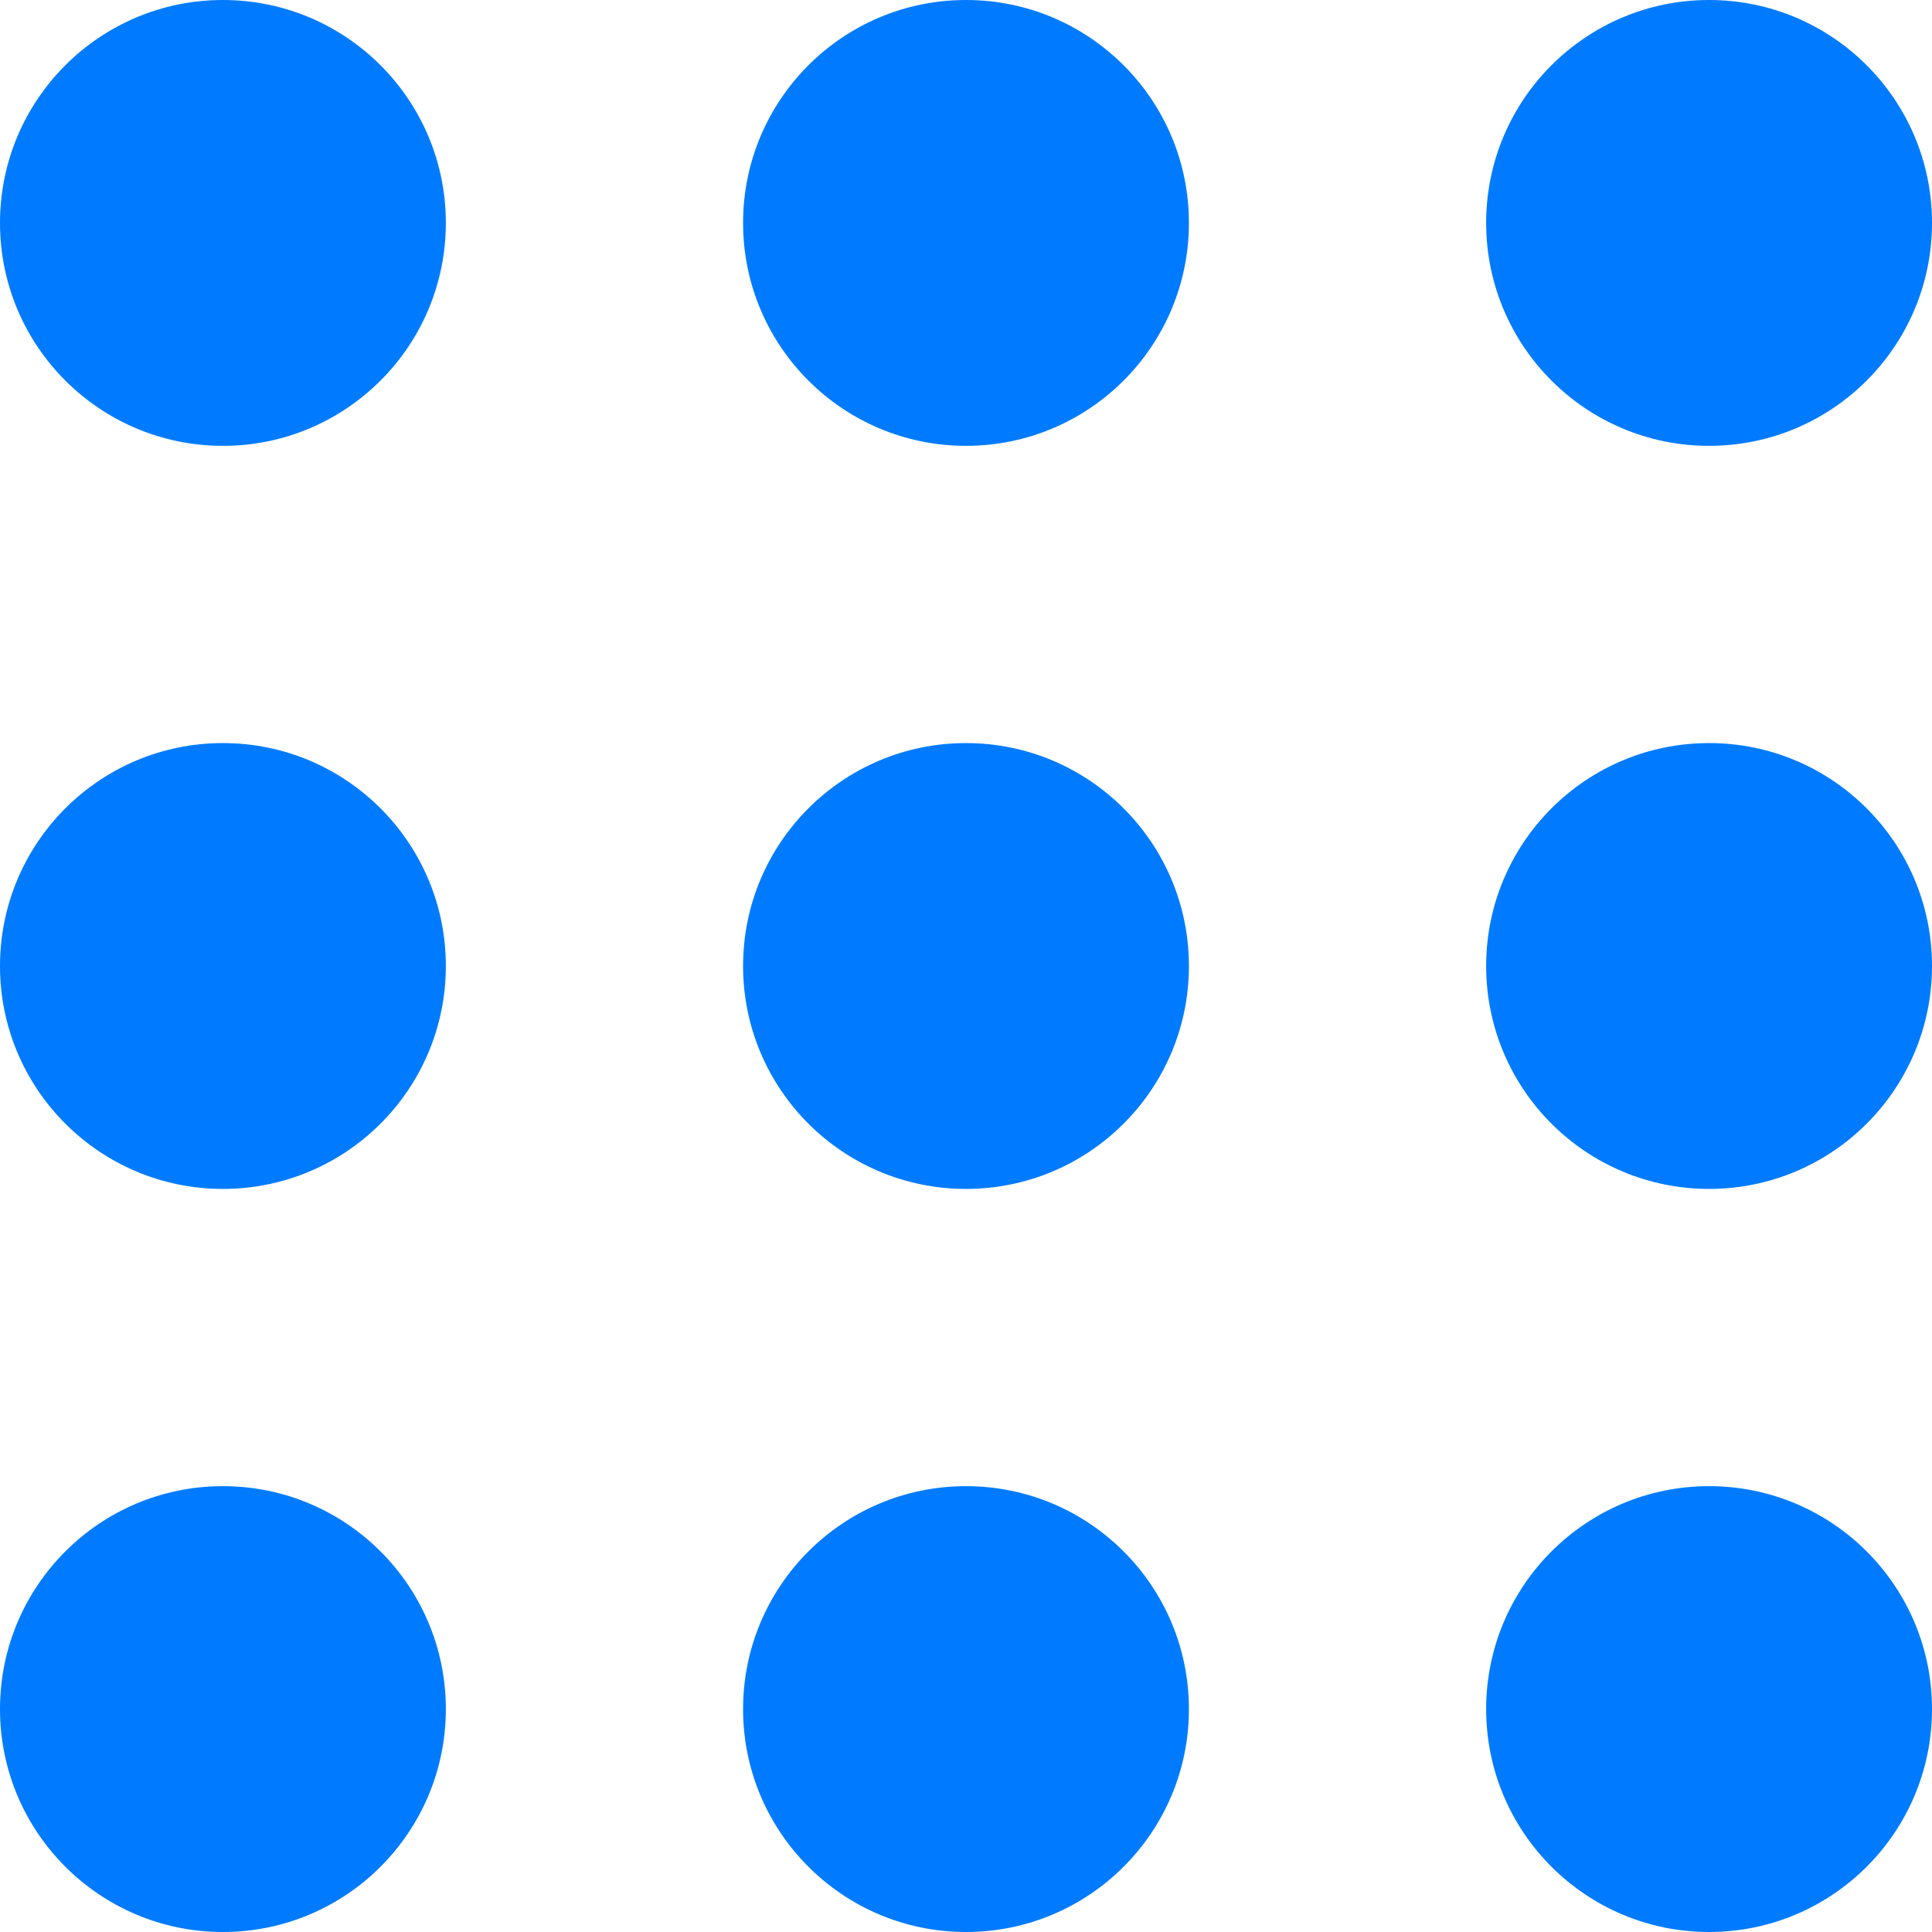
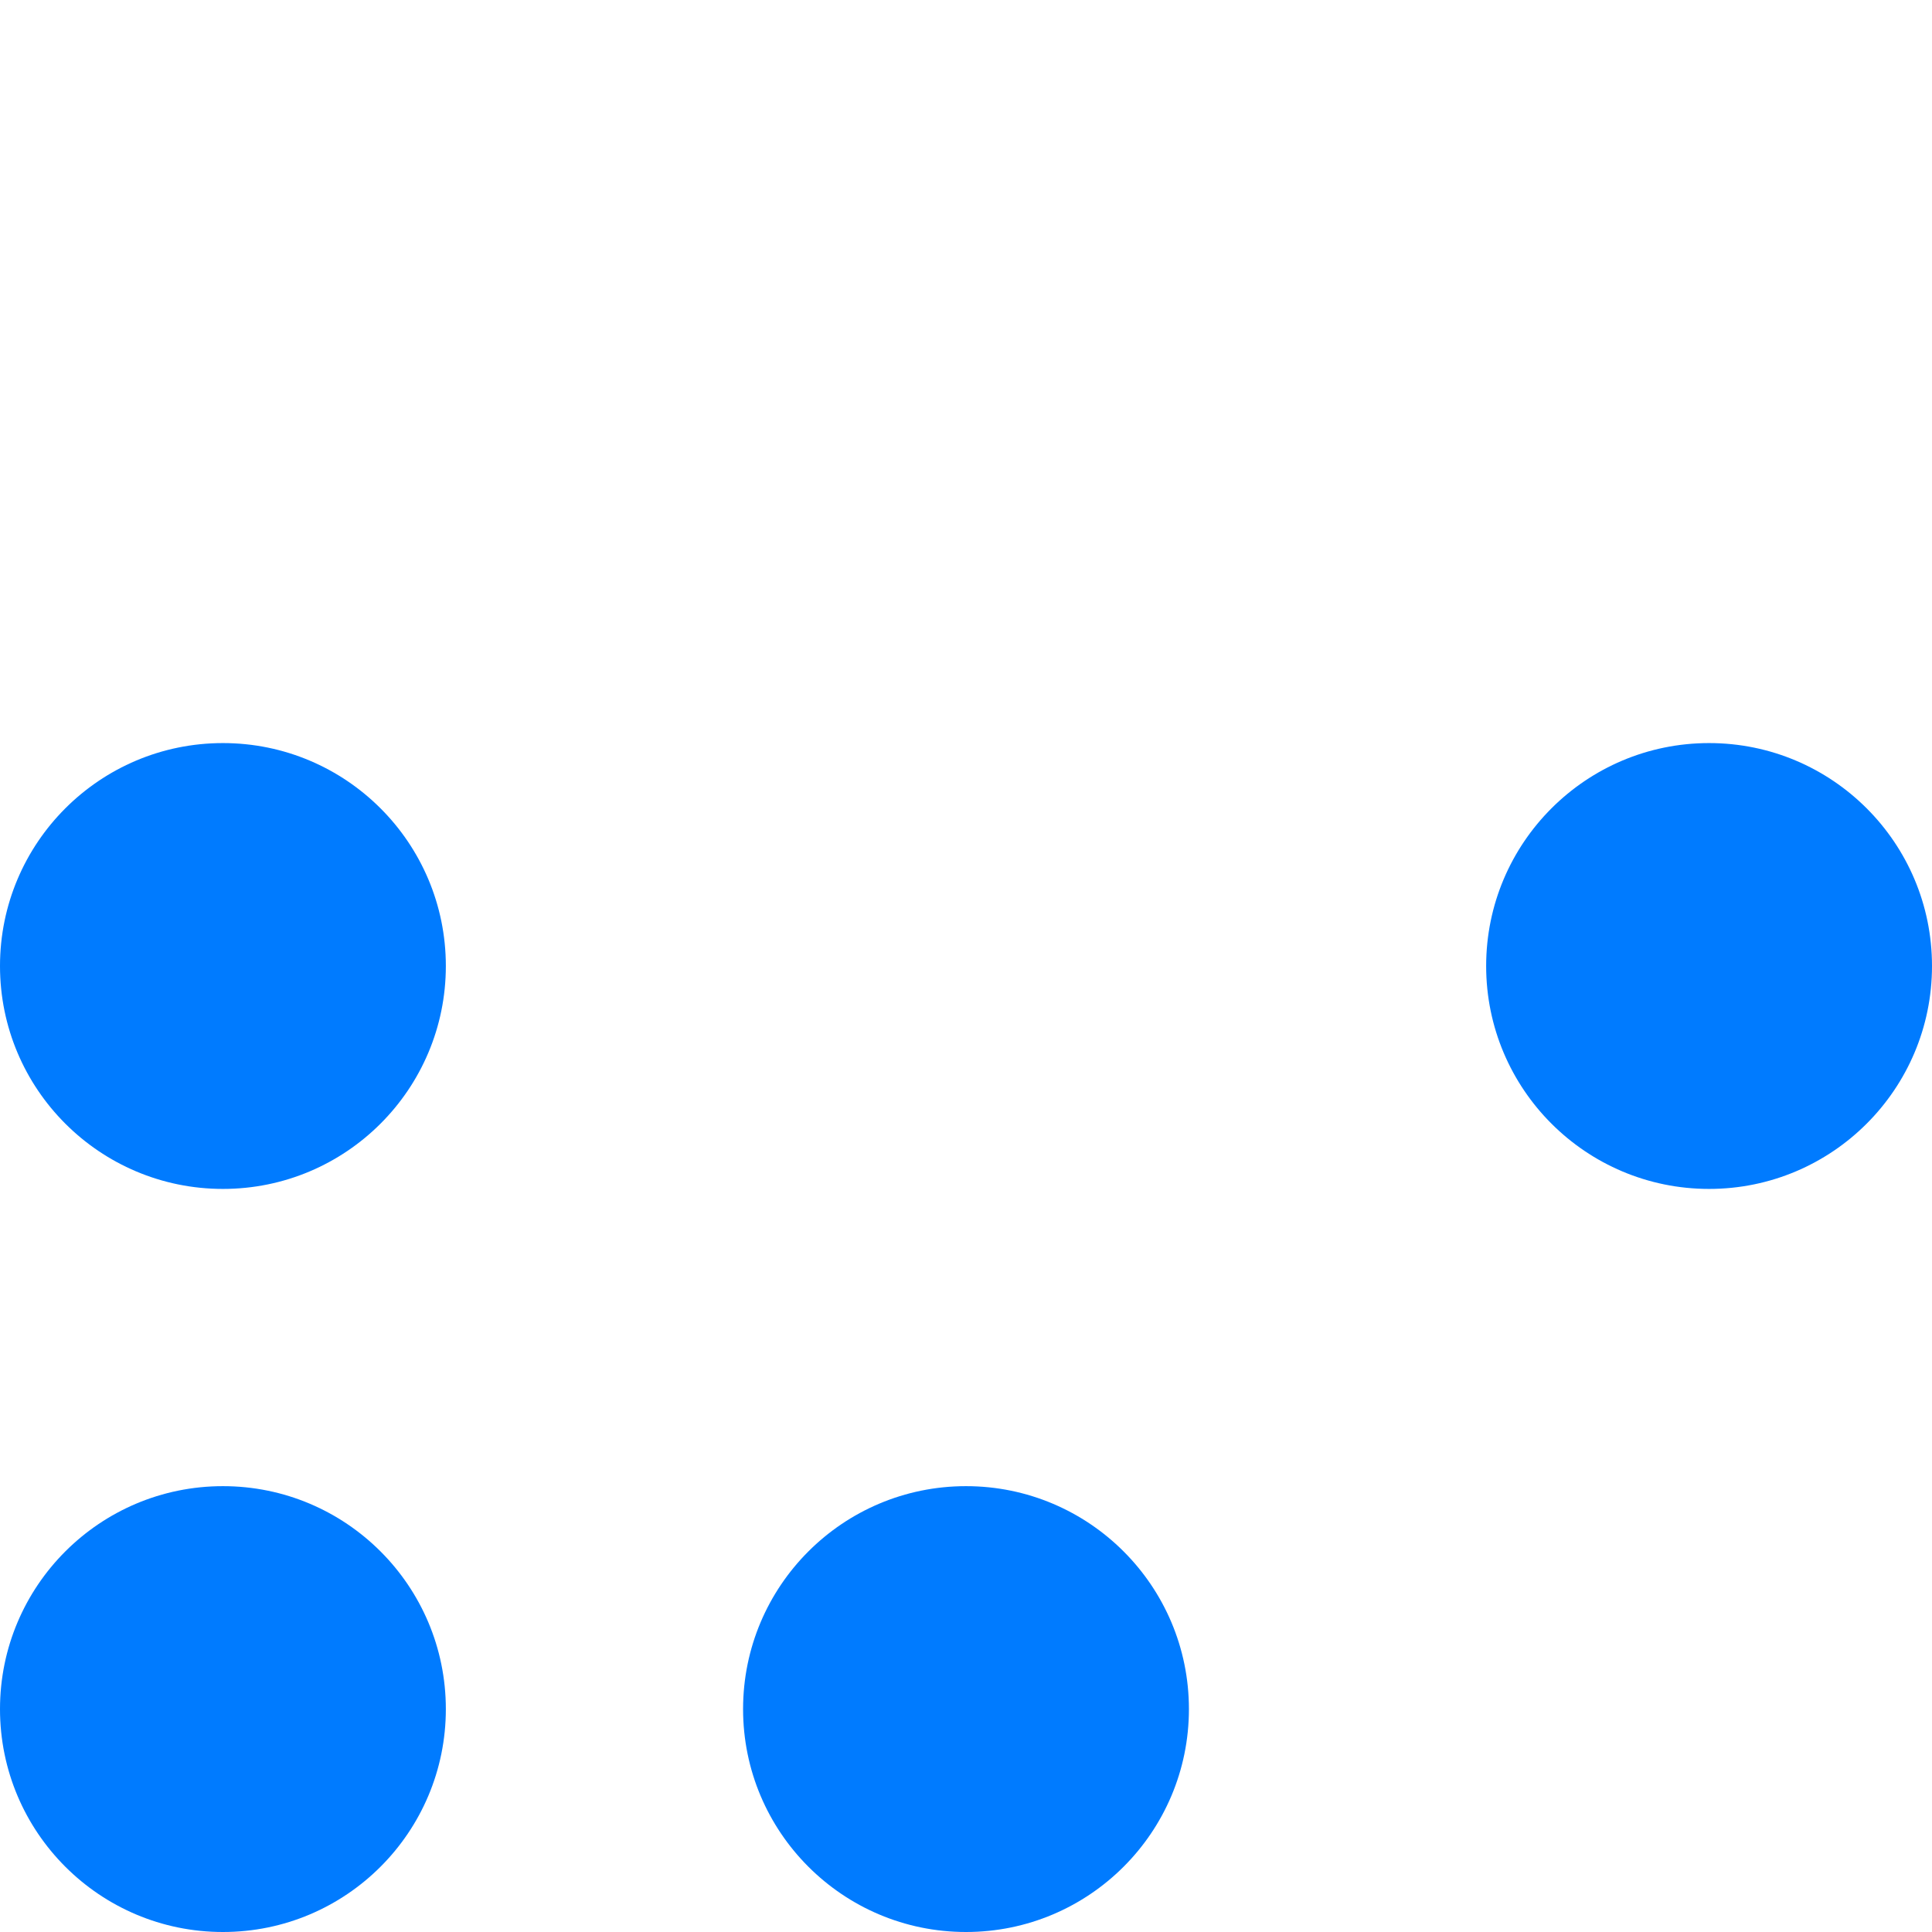
<svg xmlns="http://www.w3.org/2000/svg" width="13" height="13" viewBox="0 0 13 13">
  <g id="Group_17657" data-name="Group 17657" transform="translate(-168 -772)">
    <circle id="Ellipse_3192" data-name="Ellipse 3192" cx="1.5" cy="1.5" r="1.5" transform="translate(168 782)" fill="#007bff" />
    <circle id="Ellipse_3195" data-name="Ellipse 3195" cx="1.5" cy="1.5" r="1.5" transform="translate(168 777)" fill="#007bff" />
-     <circle id="Ellipse_3197" data-name="Ellipse 3197" cx="1.5" cy="1.5" r="1.5" transform="translate(168 772)" fill="#007bff" />
    <circle id="Ellipse_3193" data-name="Ellipse 3193" cx="1.5" cy="1.5" r="1.5" transform="translate(173 782)" fill="#007bff" />
-     <circle id="Ellipse_3200" data-name="Ellipse 3200" cx="1.5" cy="1.5" r="1.5" transform="translate(178 782)" fill="#007bff" />
-     <circle id="Ellipse_3194" data-name="Ellipse 3194" cx="1.5" cy="1.5" r="1.5" transform="translate(173 777)" fill="#007bff" />
    <circle id="Ellipse_3199" data-name="Ellipse 3199" cx="1.5" cy="1.5" r="1.5" transform="translate(178 777)" fill="#007bff" />
-     <circle id="Ellipse_3196" data-name="Ellipse 3196" cx="1.5" cy="1.5" r="1.5" transform="translate(173 772)" fill="#007bff" />
-     <circle id="Ellipse_3198" data-name="Ellipse 3198" cx="1.5" cy="1.5" r="1.5" transform="translate(178 772)" fill="#007bff" />
  </g>
</svg>